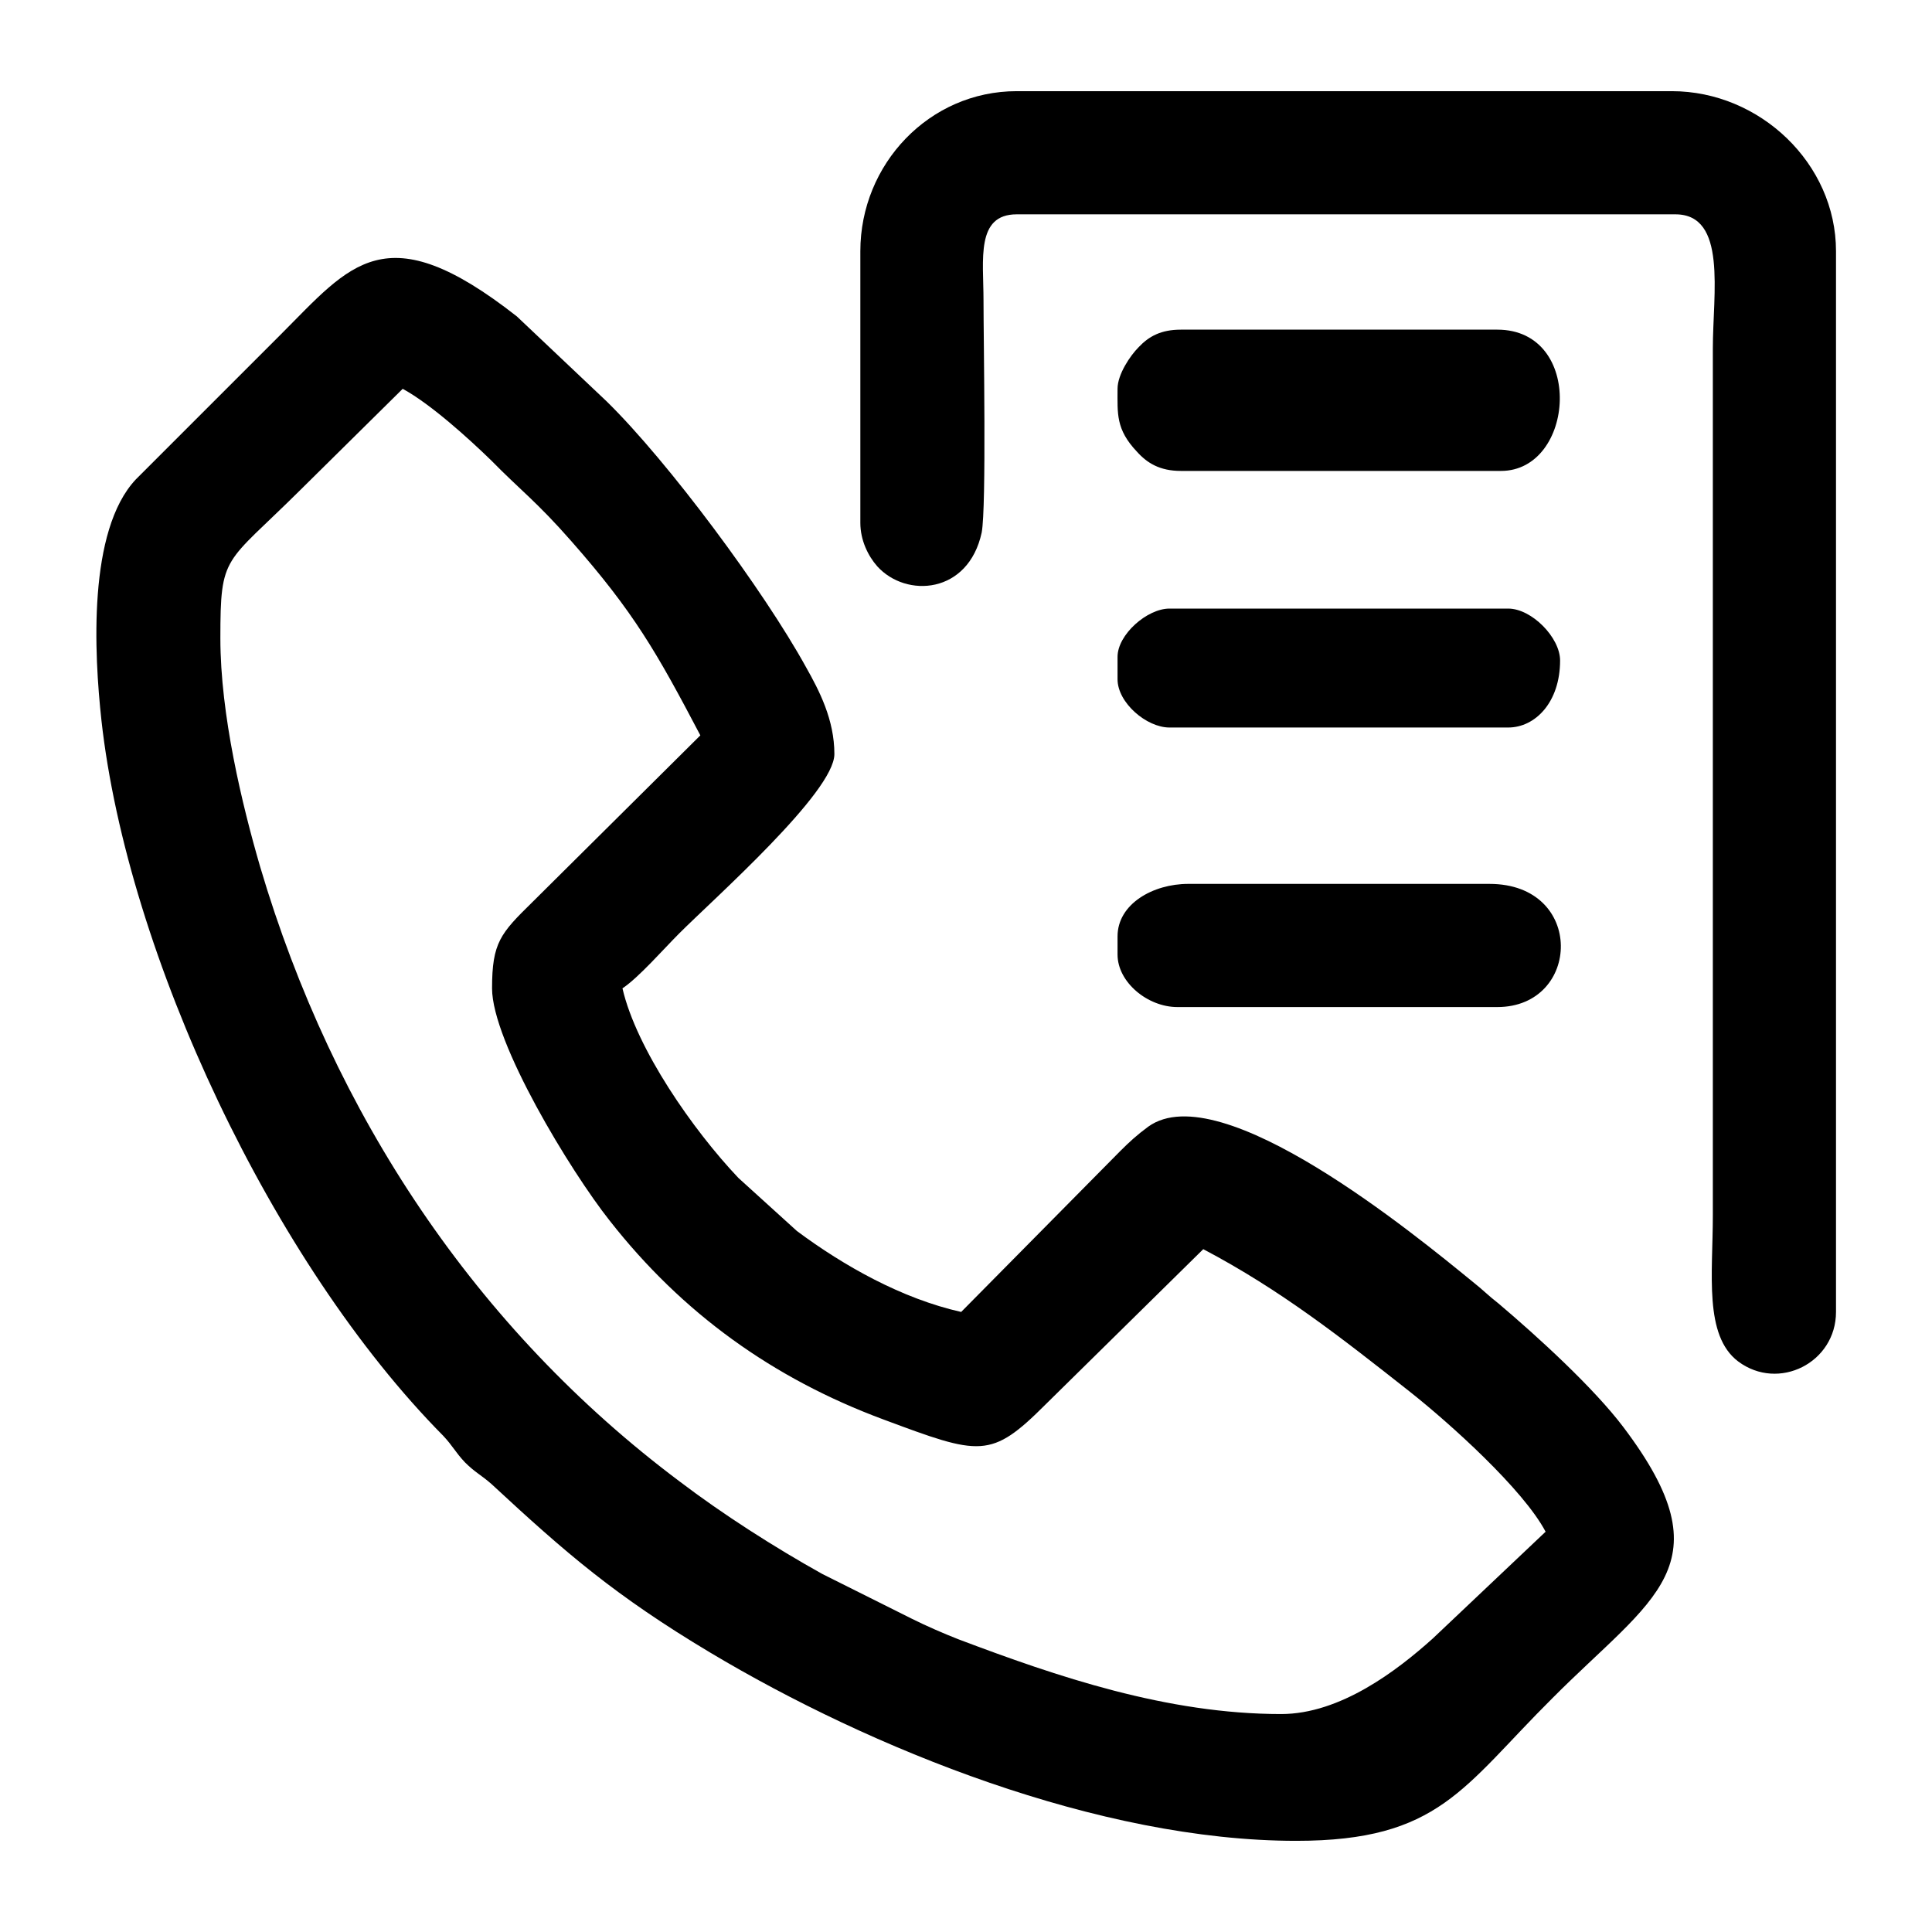
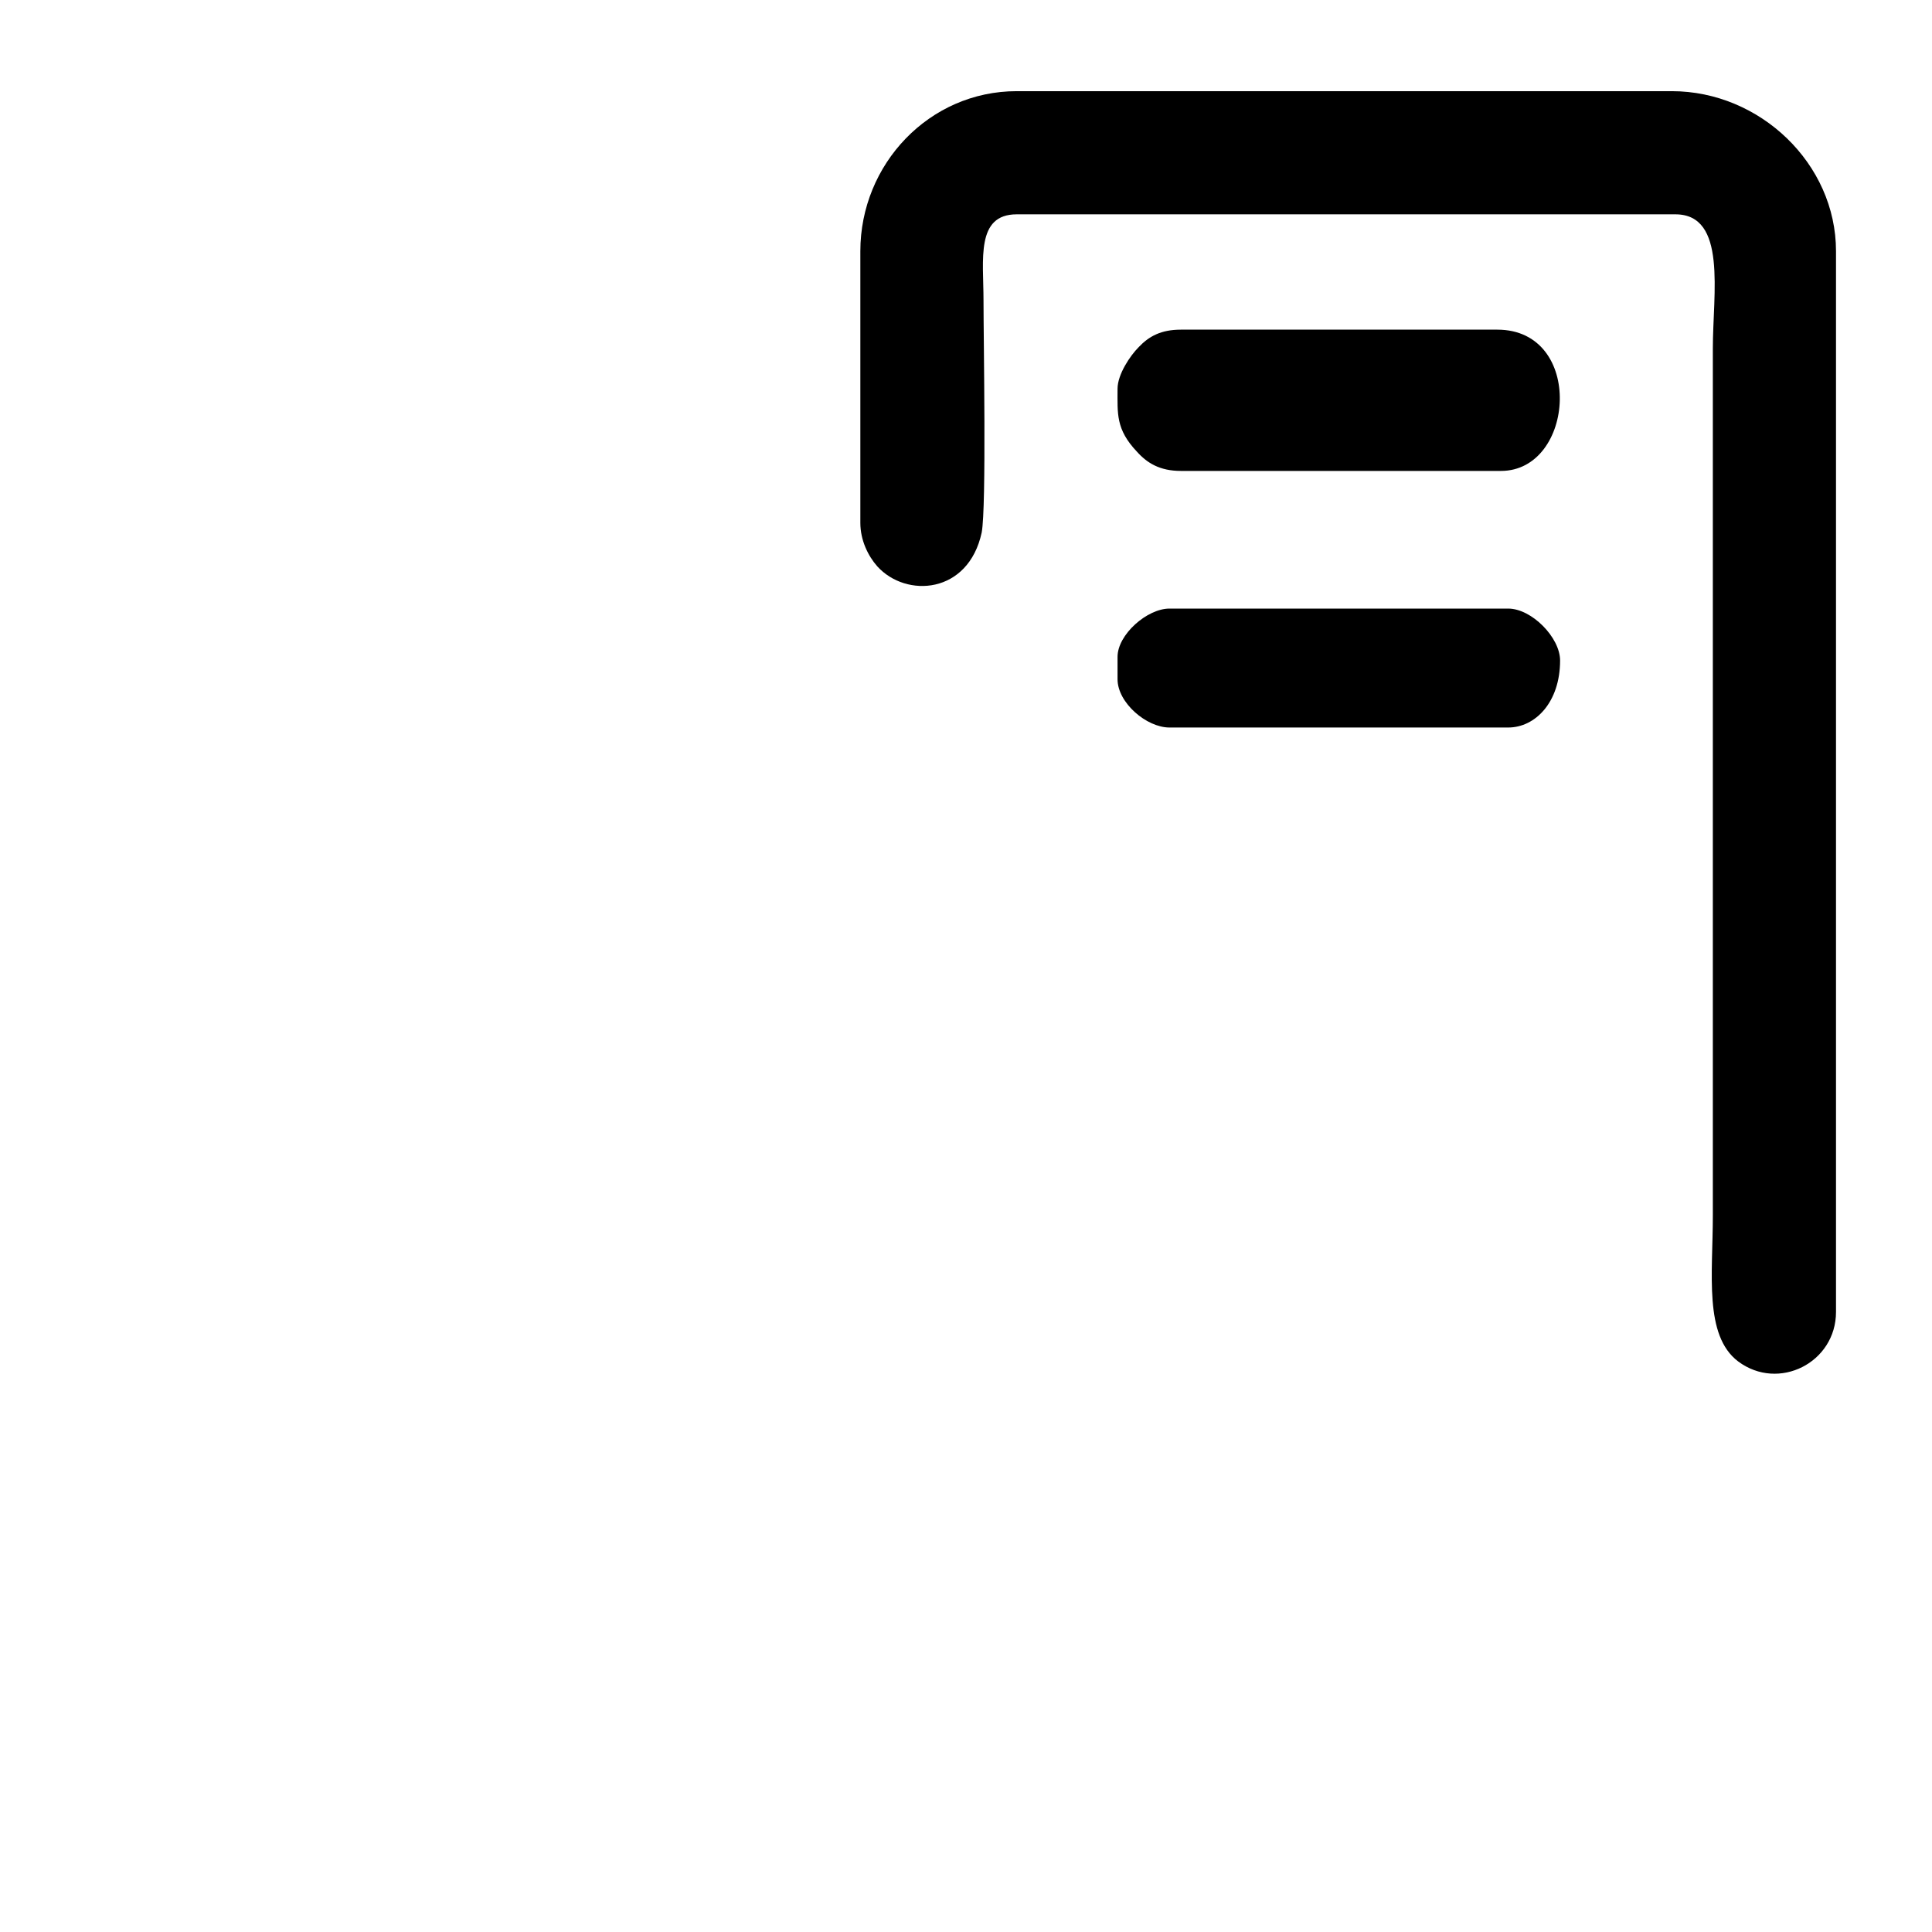
<svg xmlns="http://www.w3.org/2000/svg" xml:space="preserve" width="32px" height="32px" version="1.1" shape-rendering="geometricPrecision" text-rendering="geometricPrecision" image-rendering="optimizeQuality" fill-rule="evenodd" clip-rule="evenodd" viewBox="0 0 32 32">
  <g id="Layer_x0020_1">
    <g id="_2809122056992">
-       <path fill="black" d="M3.65 10.57c0,-1.4 0.07,-1.21 1.31,-2.44l1.71 -1.69c0.46,0.25 1.09,0.82 1.47,1.19 0.47,0.48 0.75,0.68 1.32,1.33 1.04,1.18 1.42,1.85 2.14,3.22l-2.78 2.76c-0.53,0.52 -0.67,0.67 -0.67,1.43 0,0.89 1.3,3.03 1.95,3.85 1.2,1.53 2.7,2.61 4.53,3.29 1.61,0.6 1.78,0.66 2.69,-0.25l2.61 -2.57c1.29,0.68 2.29,1.47 3.42,2.36 0.67,0.53 1.88,1.62 2.25,2.32l-1.87 1.77c-0.59,0.53 -1.53,1.25 -2.51,1.25 -1.89,0 -3.71,-0.62 -5.35,-1.24 -0.23,-0.09 -0.53,-0.22 -0.77,-0.34l-1.48 -0.74c-0.79,-0.44 -1.65,-0.99 -2.36,-1.53 -3.38,-2.53 -5.74,-6.09 -6.95,-10.18 -0.3,-1.03 -0.66,-2.52 -0.66,-3.79zm17.82 19.92c2.37,0 2.76,-0.89 4.24,-2.36 1.67,-1.68 2.91,-2.2 1.18,-4.49 -0.49,-0.65 -1.42,-1.5 -2.07,-2.05 -0.18,-0.14 -0.25,-0.22 -0.44,-0.37 -0.92,-0.75 -4.16,-3.42 -5.36,-2.56 -0.19,0.14 -0.31,0.25 -0.47,0.41l-2.63 2.66c-0.98,-0.22 -1.94,-0.76 -2.72,-1.34l-0.97 -0.88c-0.75,-0.79 -1.69,-2.14 -1.92,-3.14 0.27,-0.18 0.68,-0.65 0.94,-0.91 0.59,-0.59 2.57,-2.34 2.57,-2.97 0,-0.57 -0.25,-1.05 -0.47,-1.44 -0.7,-1.27 -2.28,-3.4 -3.3,-4.4l-1.49 -1.41c-2.18,-1.71 -2.75,-0.86 -3.91,0.3l-2.4 2.4c-0.8,0.85 -0.69,2.89 -0.57,3.99 0.43,3.88 2.84,9 5.66,11.85 0.16,0.17 0.2,0.27 0.36,0.44 0.17,0.17 0.27,0.21 0.44,0.36 1.24,1.15 2.05,1.85 3.62,2.79 2.66,1.59 6.44,3.12 9.71,3.12z" />
      <path fill="black" d="M14.25 4.16l0 4.5c0,0.29 0.13,0.55 0.28,0.72 0.48,0.53 1.51,0.46 1.73,-0.56 0.08,-0.42 0.03,-3.19 0.03,-3.85 0,-0.67 -0.13,-1.42 0.55,-1.42l10.91 0c0.86,0 0.62,1.31 0.62,2.22l0 14.36c0,0.97 -0.15,1.99 0.42,2.42 0.67,0.5 1.62,0.02 1.62,-0.82l0 -17.57c0,-1.45 -1.26,-2.65 -2.72,-2.65l-10.85 0c-1.45,0 -2.59,1.21 -2.59,2.65z" />
      <path fill="black" d="M18.51 6.44c0,0.41 -0.03,0.67 0.32,1.04 0.17,0.19 0.38,0.32 0.73,0.32l5.3 0c1.23,0 1.39,-2.34 -0.06,-2.34l-5.24 0c-0.33,0 -0.53,0.11 -0.7,0.29 -0.14,0.14 -0.35,0.45 -0.35,0.69z" />
-       <path fill="black" d="M18.51 15.51l0 0.3c0,0.46 0.5,0.87 0.99,0.87l5.3 0c1.39,0 1.46,-2.04 -0.13,-2.04l-4.99 0c-0.58,0 -1.17,0.33 -1.17,0.87z" />
      <path fill="black" d="M18.51 10.88l0 0.37c0,0.39 0.48,0.8 0.86,0.8l5.61 0c0.45,0 0.86,-0.42 0.86,-1.11 0,-0.38 -0.47,-0.86 -0.86,-0.86l-5.61 0c-0.37,0 -0.86,0.43 -0.86,0.8z" />
    </g>
  </g>
</svg>